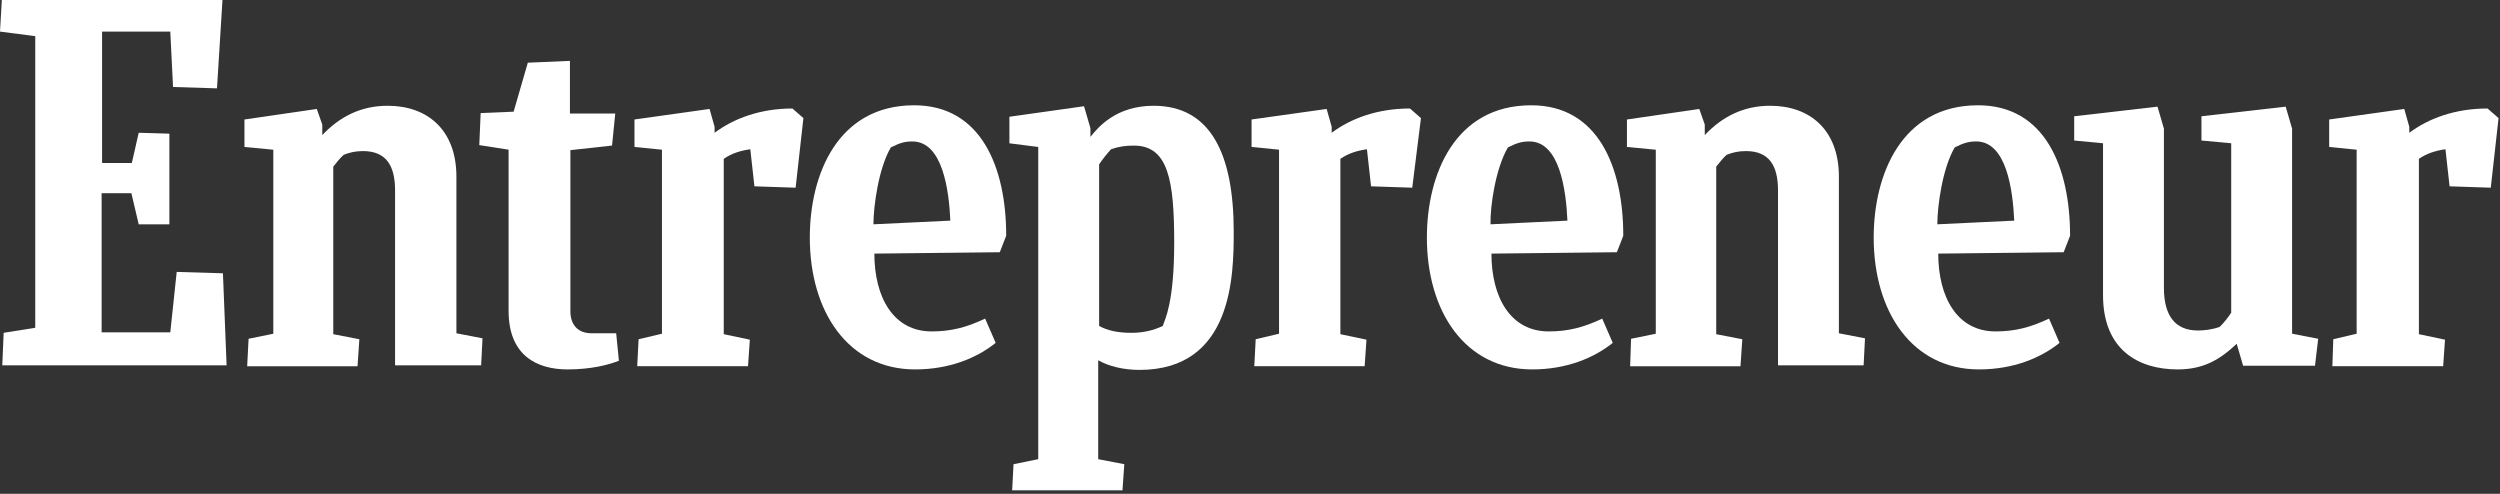
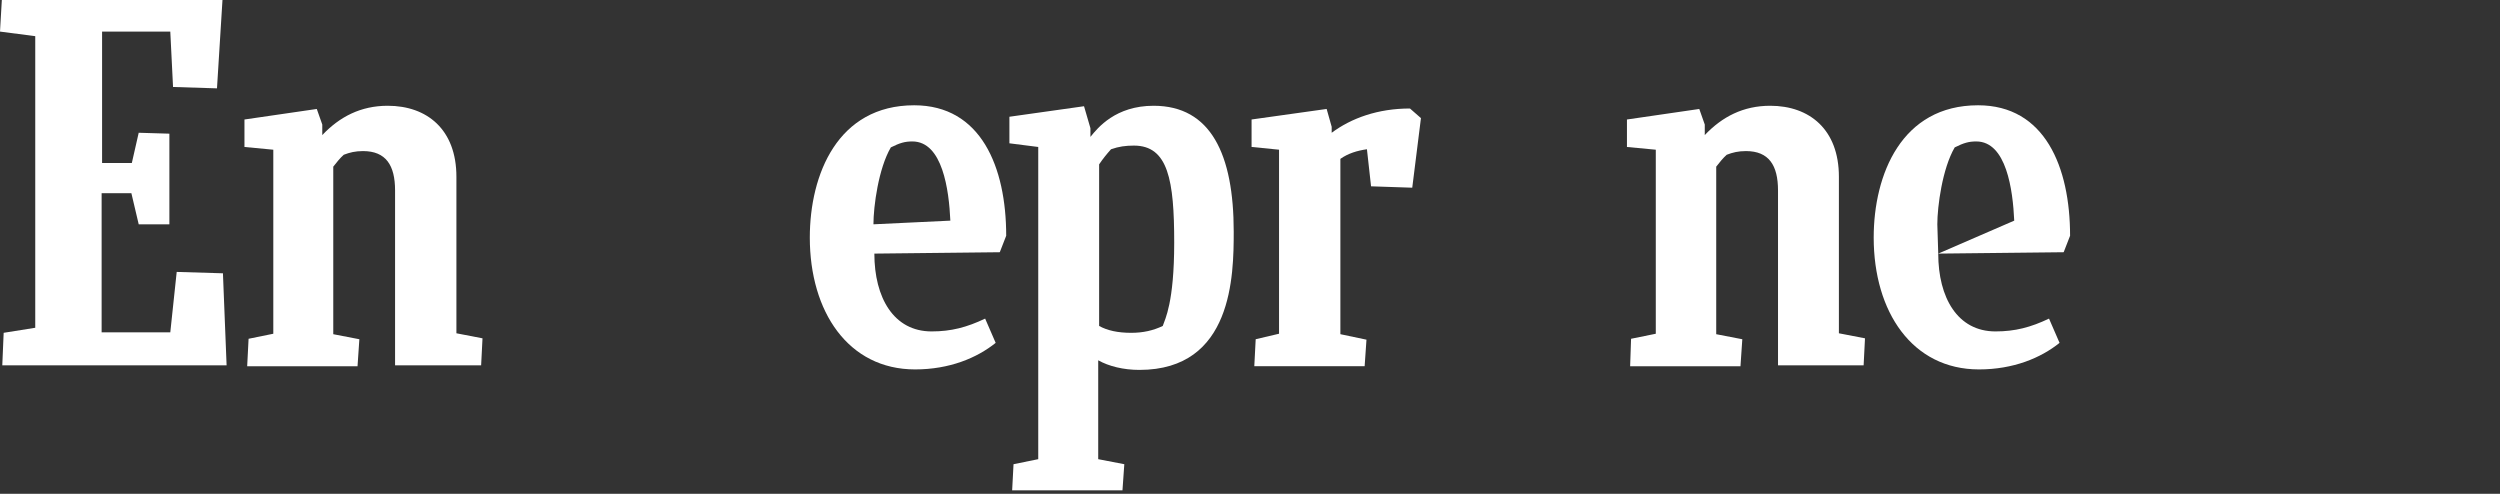
<svg xmlns="http://www.w3.org/2000/svg" width="643" height="127" viewBox="0 0 643 127" fill="none">
  <rect x="0" y="0" width="643" height="127" fill="#333333" stroke="none" />
  <g clip-path="url(#clip0_3979_2650)">
    <path d="M0.942 85.597L9.066 84.302V9.301L0 8.124L0.471 0H57.222L55.809 22.724L44.506 22.371L43.799 8.124H26.256V41.916H33.909L35.675 34.145L43.564 34.38V57.693H35.675L33.791 49.687H26.138V85.48H43.799L45.448 69.938L57.34 70.291L58.282 93.957H0.589L0.942 85.597Z" fill="white" />
    <path d="M63.581 94.08L63.935 87.133L70.293 85.838V38.506L62.875 37.8V30.735L81.478 28.027L82.891 32.031V34.739C87.365 30.029 92.781 27.203 99.728 27.203C109.853 27.203 117.389 33.326 117.389 45.453V85.72L124.1 87.015L123.747 93.962H101.612V48.985C101.612 42.509 99.257 38.859 93.37 38.859C91.368 38.859 89.955 39.213 88.425 39.801C87.483 40.626 86.541 41.803 85.717 42.863V85.956L92.428 87.251L91.957 94.197H63.581V94.08Z" fill="white" />
    <path d="M419.275 94.08L419.511 87.133L425.869 85.838V38.506L418.451 37.8V30.735L437.054 28.027L438.467 32.031V34.739C442.941 30.029 448.357 27.203 455.304 27.203C465.43 27.203 472.965 33.326 472.965 45.453V85.72L479.676 87.015L479.323 93.962H457.306V48.985C457.306 42.509 454.951 38.859 449.064 38.859C447.062 38.859 445.649 39.213 444.119 39.801C443.177 40.626 442.235 41.803 441.411 42.863V85.956L448.122 87.251L447.651 94.197H419.275V94.08Z" fill="white" />
-     <path d="M159.184 92.776C156.594 93.836 152.002 95.013 145.997 95.013C138.109 95.013 130.809 91.481 130.809 79.942V38.498L123.273 37.321L123.627 29.079L132.104 28.725L135.754 16.127L146.586 15.656V29.196H158.242L157.418 37.438L146.704 38.616V80.06C146.704 83.475 148.588 85.712 152.12 85.712H158.478L159.184 92.776Z" fill="white" />
-     <path d="M599.889 94.076L600.124 87.247L606.129 85.835V38.503L599.064 37.796V30.732L618.374 28.024L619.669 32.616V34.147C624.732 30.379 631.561 27.906 639.803 27.906L642.628 30.379L640.627 48.275L630.03 47.922L628.971 38.385C626.498 38.738 624.143 39.445 622.142 40.858V85.952L628.853 87.365L628.382 94.194H599.889V94.076Z" fill="white" />
    <path d="M322.611 94.076L322.964 87.247L328.969 85.835V38.503L321.904 37.796V30.732L341.214 28.024L342.509 32.616V34.147C347.572 30.379 354.401 27.906 362.642 27.906L365.468 30.379L363.231 48.275L352.635 47.922L351.575 38.385C349.102 38.738 346.748 39.445 344.746 40.858V85.952L351.457 87.365L350.986 94.194H322.611V94.076Z" fill="white" />
-     <path d="M163.896 94.076L164.249 87.247L170.254 85.835V38.503L163.189 37.796V30.732L182.499 28.024L183.794 32.616V34.147C188.857 30.379 195.686 27.906 203.81 27.906L206.636 30.379L204.634 48.275L194.037 47.922L192.978 38.385C190.505 38.738 188.15 39.445 186.149 40.858V85.952L192.86 87.365L192.389 94.194H163.896V94.076Z" fill="white" />
    <path d="M224.885 65.226C224.885 76.529 229.83 85.242 239.602 85.242C244.665 85.242 248.668 84.182 253.378 81.945L256.086 88.185C251.258 92.071 244.194 95.014 235.364 95.014C218.173 95.014 208.283 80.179 208.283 61.105C208.283 44.857 215.465 27.078 235.128 27.078C252.318 27.078 258.794 42.973 258.794 60.634L257.145 64.873L224.885 65.226ZM224.649 57.691L244.43 56.749C244.076 48.86 242.428 36.38 234.657 36.38C232.773 36.38 231.478 36.733 229.123 37.91C225.944 43.326 224.649 53.099 224.649 57.691Z" fill="white" />
-     <path d="M498.515 65.226C498.515 76.529 503.461 85.242 513.233 85.242C518.296 85.242 522.299 84.182 527.009 81.945L529.717 88.185C524.889 92.071 517.825 95.014 508.994 95.014C491.804 95.014 481.914 80.179 481.914 61.105C481.914 44.857 489.096 27.078 508.759 27.078C525.949 27.078 532.425 42.973 532.425 60.634L530.776 64.873L498.515 65.226ZM498.28 57.691L518.06 56.749C517.707 48.86 516.059 36.38 508.288 36.38C506.404 36.38 505.109 36.733 502.754 37.91C499.575 43.326 498.28 53.099 498.28 57.691Z" fill="white" />
-     <path d="M383.597 65.226C383.597 76.529 388.543 85.242 398.315 85.242C403.378 85.242 407.381 84.182 412.091 81.945L414.799 88.185C409.971 92.071 402.907 95.014 394.076 95.014C376.886 95.014 366.996 80.179 366.996 61.105C366.996 44.857 374.178 27.078 393.841 27.078C411.031 27.078 417.507 42.973 417.507 60.634L415.858 64.873L383.597 65.226ZM383.362 57.691L403.142 56.749C402.789 48.86 401.141 36.38 393.37 36.38C391.486 36.38 390.191 36.733 387.836 37.91C384.657 43.326 383.244 53.099 383.362 57.691Z" fill="white" />
-     <path d="M576.929 94.071L575.28 88.419C570.924 92.54 566.685 95.013 560.092 95.013C549.966 95.013 540.9 89.95 540.9 75.939V36.849L533.482 36.142V29.902L554.911 27.43L556.56 33.081V74.055C556.56 81.237 559.503 85.005 565.272 85.005C566.921 85.005 569.04 84.769 570.924 84.063C571.984 83.003 573.043 81.708 573.867 80.413V36.849L566.214 36.142V29.902L587.878 27.43L589.527 33.081V85.829L596.238 87.124L595.414 94.071H576.929Z" fill="white" />
+     <path d="M498.515 65.226C498.515 76.529 503.461 85.242 513.233 85.242C518.296 85.242 522.299 84.182 527.009 81.945L529.717 88.185C524.889 92.071 517.825 95.014 508.994 95.014C491.804 95.014 481.914 80.179 481.914 61.105C481.914 44.857 489.096 27.078 508.759 27.078C525.949 27.078 532.425 42.973 532.425 60.634L530.776 64.873L498.515 65.226ZL518.06 56.749C517.707 48.86 516.059 36.38 508.288 36.38C506.404 36.38 505.109 36.733 502.754 37.91C499.575 43.326 498.28 53.099 498.28 57.691Z" fill="white" />
    <path d="M290.938 85.602C287.524 85.602 284.816 85.014 282.696 83.836V42.274C283.638 40.861 284.698 39.566 285.758 38.389C287.759 37.682 289.525 37.447 291.645 37.447C300.475 37.447 302.006 46.395 302.006 62.407C302.006 77.832 299.651 82.07 299.062 83.836C296.59 85.014 293.999 85.602 290.938 85.602ZM317.312 59.582C317.312 39.684 311.425 27.203 296.707 27.203C286.935 27.203 282.343 32.855 280.459 35.209V32.972L278.811 27.321L259.619 30.029V36.858L267.037 37.8V118.099L260.679 119.394L260.326 126.105H288.701L289.172 119.394L282.461 118.099V92.667C285.169 94.197 288.937 95.139 293.057 95.139C317.076 95.139 317.312 70.767 317.312 59.582Z" fill="white" />
  </g>
  <defs>
    <clipPath id="clip0_3979_2650">
      <rect width="642.627" height="126.1" fill="white" />
    </clipPath>
  </defs>
</svg>